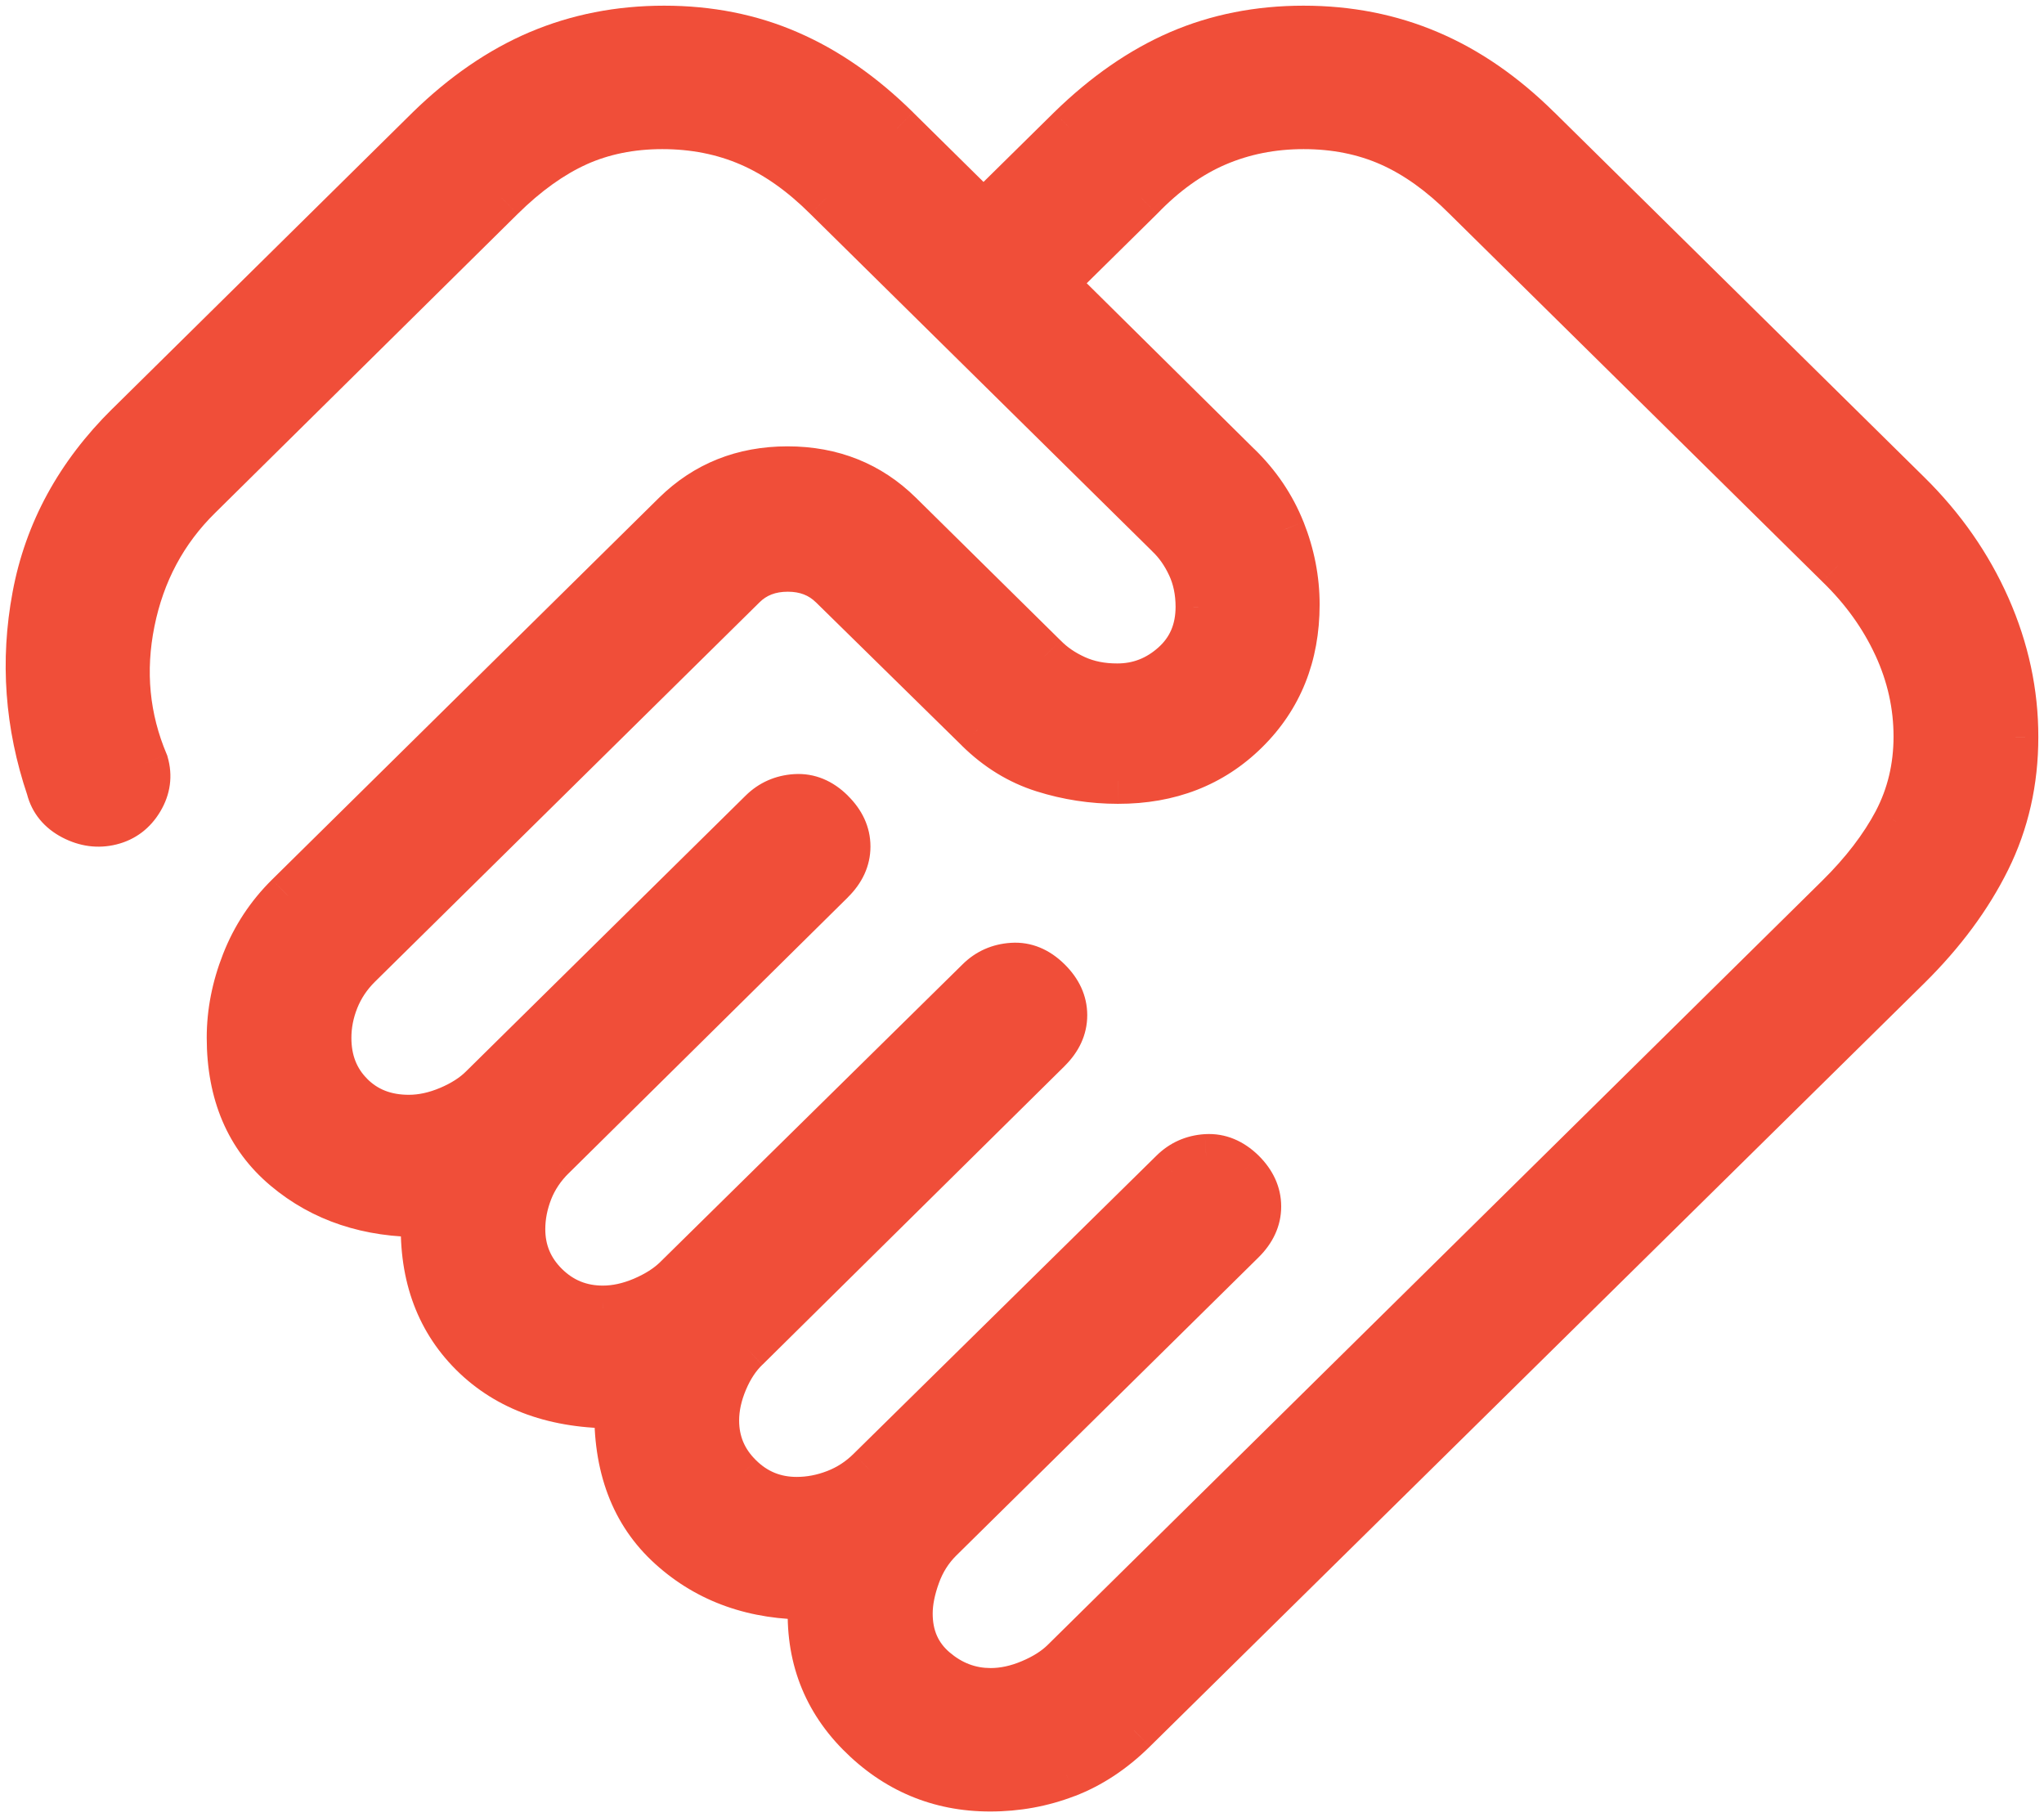
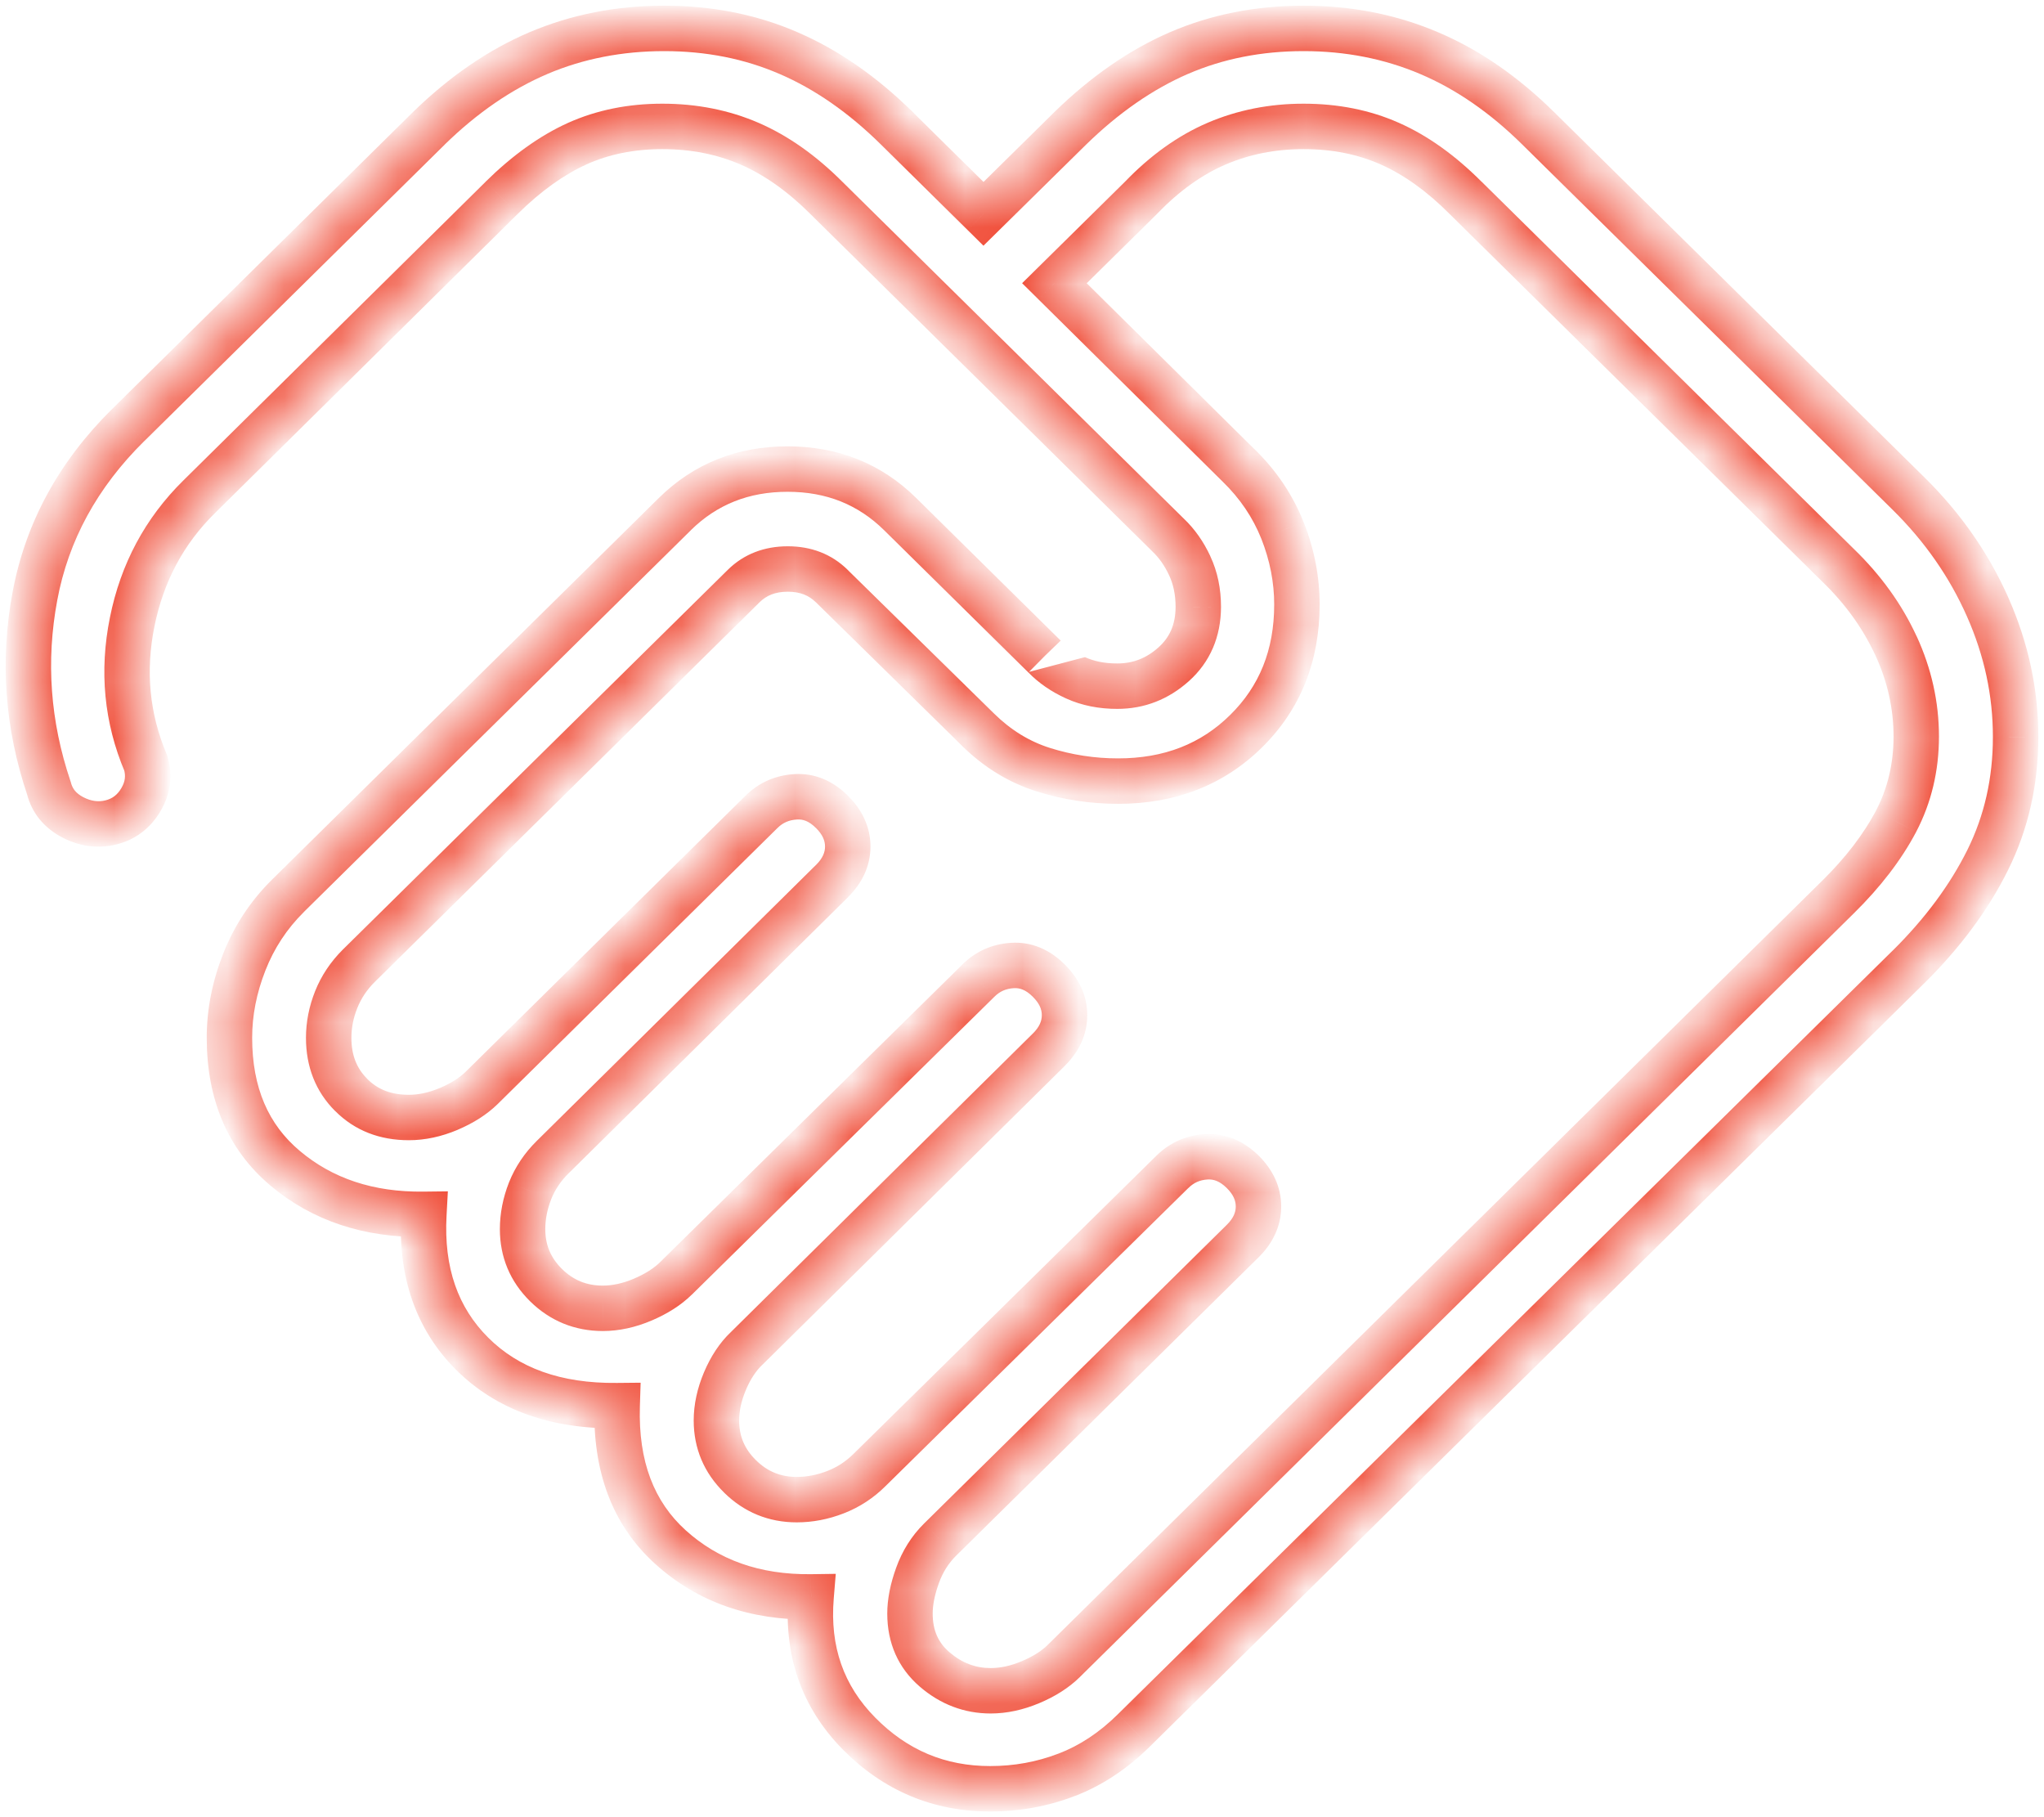
<svg xmlns="http://www.w3.org/2000/svg" width="36" height="32" viewBox="0 0 36 32" fill="none">
  <mask id="path-1-outside-1_3933_10362" maskUnits="userSpaceOnUse" x="-0.5" y="-0.5" width="37" height="33" fill="black">
-     <rect fill="white" x="-0.5" y="-0.5" width="37" height="33" />
    <path d="M17.448 29.774C17.676 29.774 17.911 29.723 18.151 29.622C18.391 29.521 18.585 29.397 18.734 29.251L32.375 15.794C32.815 15.36 33.154 14.917 33.393 14.465C33.631 14.01 33.75 13.512 33.75 12.97C33.75 12.421 33.631 11.889 33.393 11.372C33.154 10.854 32.815 10.382 32.375 9.957L25.813 3.484C25.381 3.05 24.935 2.732 24.478 2.53C24.022 2.327 23.516 2.226 22.959 2.226C22.41 2.226 21.9 2.327 21.428 2.53C20.957 2.732 20.513 3.05 20.097 3.482L18.571 4.987L21.808 8.189C22.156 8.526 22.415 8.909 22.587 9.339C22.757 9.768 22.842 10.203 22.842 10.645C22.842 11.544 22.544 12.287 21.948 12.875C21.352 13.463 20.599 13.757 19.689 13.755C19.24 13.755 18.802 13.688 18.375 13.553C17.948 13.419 17.564 13.183 17.222 12.846L14.648 10.319C14.446 10.12 14.188 10.02 13.875 10.02C13.56 10.02 13.301 10.12 13.099 10.319L6.319 17.007C6.143 17.182 6.01 17.381 5.922 17.603C5.833 17.825 5.789 18.049 5.789 18.276C5.789 18.683 5.921 19.018 6.186 19.282C6.45 19.547 6.788 19.679 7.201 19.679C7.43 19.679 7.664 19.628 7.904 19.527C8.145 19.425 8.339 19.3 8.487 19.154L13.413 14.296C13.576 14.134 13.775 14.046 14.011 14.031C14.247 14.017 14.46 14.105 14.652 14.296C14.838 14.48 14.931 14.683 14.931 14.907C14.931 15.13 14.838 15.334 14.652 15.518L9.735 20.376C9.557 20.551 9.424 20.75 9.336 20.972C9.248 21.195 9.204 21.419 9.204 21.645C9.204 22.03 9.342 22.359 9.617 22.63C9.893 22.902 10.226 23.038 10.617 23.039C10.845 23.039 11.08 22.988 11.32 22.886C11.56 22.783 11.754 22.66 11.903 22.515L17.232 17.268C17.396 17.105 17.595 17.017 17.829 17.002C18.064 16.987 18.277 17.075 18.47 17.266C18.656 17.45 18.749 17.654 18.749 17.877C18.749 18.1 18.656 18.304 18.47 18.488L13.15 23.745C12.996 23.891 12.869 24.083 12.769 24.32C12.668 24.557 12.618 24.788 12.618 25.014C12.618 25.398 12.756 25.726 13.033 25.998C13.309 26.271 13.642 26.408 14.032 26.408C14.261 26.408 14.488 26.365 14.714 26.277C14.941 26.19 15.141 26.059 15.316 25.884L20.648 20.637C20.811 20.475 21.01 20.386 21.245 20.371C21.479 20.357 21.693 20.445 21.887 20.635C22.072 20.819 22.165 21.023 22.165 21.246C22.165 21.469 22.072 21.673 21.885 21.857L16.557 27.113C16.381 27.288 16.248 27.497 16.16 27.743C16.071 27.988 16.027 28.212 16.027 28.414C16.027 28.821 16.172 29.15 16.462 29.399C16.753 29.649 17.082 29.774 17.449 29.774M17.439 31.5C16.54 31.5 15.77 31.175 15.129 30.527C14.489 29.878 14.208 29.076 14.286 28.121C13.294 28.132 12.469 27.84 11.81 27.245C11.151 26.651 10.838 25.82 10.87 24.753C9.79 24.765 8.938 24.46 8.316 23.838C7.693 23.217 7.409 22.399 7.465 21.384C6.492 21.396 5.678 21.125 5.022 20.573C4.368 20.023 4.041 19.257 4.041 18.274C4.041 17.831 4.128 17.388 4.302 16.945C4.475 16.501 4.732 16.111 5.071 15.775L11.887 9.052C12.423 8.524 13.085 8.26 13.871 8.26C14.657 8.26 15.319 8.525 15.855 9.054L18.394 11.558C18.542 11.711 18.726 11.837 18.944 11.936C19.162 12.035 19.407 12.084 19.68 12.083C20.055 12.083 20.386 11.954 20.672 11.696C20.959 11.439 21.103 11.103 21.105 10.688C21.105 10.419 21.055 10.178 20.954 9.963C20.854 9.748 20.727 9.568 20.573 9.421L14.553 3.484C14.12 3.05 13.669 2.732 13.201 2.53C12.733 2.327 12.221 2.226 11.665 2.226C11.115 2.226 10.616 2.327 10.167 2.53C9.719 2.732 9.275 3.05 8.835 3.484L3.507 8.748C2.896 9.35 2.503 10.085 2.328 10.952C2.153 11.82 2.233 12.649 2.568 13.438C2.633 13.661 2.604 13.877 2.48 14.085C2.356 14.293 2.181 14.426 1.955 14.482C1.729 14.538 1.504 14.508 1.281 14.392C1.059 14.276 0.919 14.105 0.861 13.88C0.485 12.764 0.402 11.636 0.615 10.498C0.827 9.361 1.375 8.355 2.26 7.483L7.551 2.262C8.161 1.666 8.807 1.223 9.488 0.933C10.169 0.644 10.906 0.5 11.698 0.5C12.49 0.5 13.22 0.645 13.889 0.935C14.558 1.224 15.195 1.666 15.799 2.262L17.322 3.766L18.847 2.262C19.457 1.666 20.097 1.223 20.767 0.933C21.436 0.644 22.167 0.5 22.959 0.5C23.751 0.5 24.488 0.645 25.169 0.935C25.849 1.224 26.491 1.666 27.094 2.262L33.614 8.691C34.217 9.286 34.682 9.954 35.01 10.695C35.338 11.436 35.501 12.197 35.5 12.979C35.5 13.761 35.337 14.482 35.01 15.141C34.683 15.801 34.218 16.429 33.614 17.026L19.971 30.471C19.608 30.83 19.212 31.091 18.784 31.255C18.358 31.418 17.91 31.5 17.439 31.5Z" />
  </mask>
-   <path d="M17.448 29.774C17.676 29.774 17.911 29.723 18.151 29.622C18.391 29.521 18.585 29.397 18.734 29.251L32.375 15.794C32.815 15.36 33.154 14.917 33.393 14.465C33.631 14.01 33.75 13.512 33.75 12.97C33.75 12.421 33.631 11.889 33.393 11.372C33.154 10.854 32.815 10.382 32.375 9.957L25.813 3.484C25.381 3.05 24.935 2.732 24.478 2.53C24.022 2.327 23.516 2.226 22.959 2.226C22.41 2.226 21.9 2.327 21.428 2.53C20.957 2.732 20.513 3.05 20.097 3.482L18.571 4.987L21.808 8.189C22.156 8.526 22.415 8.909 22.587 9.339C22.757 9.768 22.842 10.203 22.842 10.645C22.842 11.544 22.544 12.287 21.948 12.875C21.352 13.463 20.599 13.757 19.689 13.755C19.24 13.755 18.802 13.688 18.375 13.553C17.948 13.419 17.564 13.183 17.222 12.846L14.648 10.319C14.446 10.12 14.188 10.02 13.875 10.02C13.56 10.02 13.301 10.12 13.099 10.319L6.319 17.007C6.143 17.182 6.01 17.381 5.922 17.603C5.833 17.825 5.789 18.049 5.789 18.276C5.789 18.683 5.921 19.018 6.186 19.282C6.45 19.547 6.788 19.679 7.201 19.679C7.43 19.679 7.664 19.628 7.904 19.527C8.145 19.425 8.339 19.3 8.487 19.154L13.413 14.296C13.576 14.134 13.775 14.046 14.011 14.031C14.247 14.017 14.46 14.105 14.652 14.296C14.838 14.48 14.931 14.683 14.931 14.907C14.931 15.13 14.838 15.334 14.652 15.518L9.735 20.376C9.557 20.551 9.424 20.75 9.336 20.972C9.248 21.195 9.204 21.419 9.204 21.645C9.204 22.03 9.342 22.359 9.617 22.63C9.893 22.902 10.226 23.038 10.617 23.039C10.845 23.039 11.08 22.988 11.32 22.886C11.56 22.783 11.754 22.66 11.903 22.515L17.232 17.268C17.396 17.105 17.595 17.017 17.829 17.002C18.064 16.987 18.277 17.075 18.47 17.266C18.656 17.45 18.749 17.654 18.749 17.877C18.749 18.1 18.656 18.304 18.47 18.488L13.15 23.745C12.996 23.891 12.869 24.083 12.769 24.32C12.668 24.557 12.618 24.788 12.618 25.014C12.618 25.398 12.756 25.726 13.033 25.998C13.309 26.271 13.642 26.408 14.032 26.408C14.261 26.408 14.488 26.365 14.714 26.277C14.941 26.19 15.141 26.059 15.316 25.884L20.648 20.637C20.811 20.475 21.01 20.386 21.245 20.371C21.479 20.357 21.693 20.445 21.887 20.635C22.072 20.819 22.165 21.023 22.165 21.246C22.165 21.469 22.072 21.673 21.885 21.857L16.557 27.113C16.381 27.288 16.248 27.497 16.16 27.743C16.071 27.988 16.027 28.212 16.027 28.414C16.027 28.821 16.172 29.15 16.462 29.399C16.753 29.649 17.082 29.774 17.449 29.774M17.439 31.5C16.54 31.5 15.77 31.175 15.129 30.527C14.489 29.878 14.208 29.076 14.286 28.121C13.294 28.132 12.469 27.84 11.81 27.245C11.151 26.651 10.838 25.82 10.87 24.753C9.79 24.765 8.938 24.46 8.316 23.838C7.693 23.217 7.409 22.399 7.465 21.384C6.492 21.396 5.678 21.125 5.022 20.573C4.368 20.023 4.041 19.257 4.041 18.274C4.041 17.831 4.128 17.388 4.302 16.945C4.475 16.501 4.732 16.111 5.071 15.775L11.887 9.052C12.423 8.524 13.085 8.26 13.871 8.26C14.657 8.26 15.319 8.525 15.855 9.054L18.394 11.558C18.542 11.711 18.726 11.837 18.944 11.936C19.162 12.035 19.407 12.084 19.68 12.083C20.055 12.083 20.386 11.954 20.672 11.696C20.959 11.439 21.103 11.103 21.105 10.688C21.105 10.419 21.055 10.178 20.954 9.963C20.854 9.748 20.727 9.568 20.573 9.421L14.553 3.484C14.12 3.05 13.669 2.732 13.201 2.53C12.733 2.327 12.221 2.226 11.665 2.226C11.115 2.226 10.616 2.327 10.167 2.53C9.719 2.732 9.275 3.05 8.835 3.484L3.507 8.748C2.896 9.35 2.503 10.085 2.328 10.952C2.153 11.82 2.233 12.649 2.568 13.438C2.633 13.661 2.604 13.877 2.48 14.085C2.356 14.293 2.181 14.426 1.955 14.482C1.729 14.538 1.504 14.508 1.281 14.392C1.059 14.276 0.919 14.105 0.861 13.88C0.485 12.764 0.402 11.636 0.615 10.498C0.827 9.361 1.375 8.355 2.26 7.483L7.551 2.262C8.161 1.666 8.807 1.223 9.488 0.933C10.169 0.644 10.906 0.5 11.698 0.5C12.49 0.5 13.22 0.645 13.889 0.935C14.558 1.224 15.195 1.666 15.799 2.262L17.322 3.766L18.847 2.262C19.457 1.666 20.097 1.223 20.767 0.933C21.436 0.644 22.167 0.5 22.959 0.5C23.751 0.5 24.488 0.645 25.169 0.935C25.849 1.224 26.491 1.666 27.094 2.262L33.614 8.691C34.217 9.286 34.682 9.954 35.01 10.695C35.338 11.436 35.501 12.197 35.5 12.979C35.5 13.761 35.337 14.482 35.01 15.141C34.683 15.801 34.218 16.429 33.614 17.026L19.971 30.471C19.608 30.83 19.212 31.091 18.784 31.255C18.358 31.418 17.91 31.5 17.439 31.5Z" fill="#F04E39" />
-   <path d="M18.734 29.251L19.015 29.536L19.015 29.536L18.734 29.251ZM32.375 15.794L32.094 15.509L32.094 15.509L32.375 15.794ZM33.393 14.465L33.747 14.652L33.748 14.65L33.393 14.465ZM33.393 11.372L33.757 11.204L33.756 11.204L33.393 11.372ZM32.375 9.957L32.094 10.241L32.097 10.244L32.375 9.957ZM25.813 3.484L25.53 3.767L25.532 3.769L25.813 3.484ZM24.478 2.53L24.316 2.895L24.316 2.895L24.478 2.53ZM20.097 3.482L20.378 3.767L20.385 3.76L20.097 3.482ZM18.571 4.987L18.29 4.703L18.002 4.987L18.29 5.272L18.571 4.987ZM21.808 8.189L21.527 8.474L21.529 8.476L21.808 8.189ZM22.587 9.339L22.959 9.191L22.958 9.19L22.587 9.339ZM19.689 13.755L19.69 13.355H19.689V13.755ZM17.222 12.846L17.503 12.561L17.502 12.56L17.222 12.846ZM14.648 10.319L14.367 10.604L14.368 10.604L14.648 10.319ZM6.319 17.007L6.038 16.722L6.037 16.723L6.319 17.007ZM5.789 18.276H6.189H5.789ZM6.186 19.282L6.469 19L6.468 18.998L6.186 19.282ZM7.904 19.527L8.06 19.896L8.061 19.895L7.904 19.527ZM8.487 19.154L8.206 18.869L8.487 19.154ZM13.413 14.296L13.694 14.58L13.413 14.296ZM14.652 14.296L14.369 14.579L14.371 14.58L14.652 14.296ZM14.652 15.518L14.371 15.233L14.37 15.233L14.652 15.518ZM9.735 20.376L10.015 20.661L10.016 20.661L9.735 20.376ZM9.336 20.972L8.964 20.823L8.963 20.826L9.336 20.972ZM10.617 23.039L10.615 23.439H10.617V23.039ZM11.903 22.515L12.182 22.8L12.183 22.8L11.903 22.515ZM17.232 17.268L17.513 17.553L17.514 17.552L17.232 17.268ZM18.47 17.266L18.188 17.55L18.189 17.551L18.47 17.266ZM18.47 18.488L18.189 18.203L18.188 18.203L18.47 18.488ZM13.15 23.745L13.426 24.035L13.431 24.03L13.15 23.745ZM13.033 25.998L13.314 25.713L13.313 25.712L13.033 25.998ZM15.316 25.884L15.036 25.599L15.034 25.601L15.316 25.884ZM20.648 20.637L20.928 20.922L20.93 20.921L20.648 20.637ZM21.245 20.371L21.221 19.972L21.219 19.972L21.245 20.371ZM21.887 20.635L22.169 20.351L22.167 20.349L21.887 20.635ZM16.557 27.113L16.276 26.828L16.275 26.829L16.557 27.113ZM14.286 28.121L14.684 28.153L14.72 27.715L14.281 27.721L14.286 28.121ZM10.87 24.753L11.27 24.765L11.283 24.349L10.866 24.353L10.87 24.753ZM7.465 21.384L7.865 21.406L7.888 20.979L7.46 20.984L7.465 21.384ZM5.022 20.573L5.28 20.267L5.28 20.267L5.022 20.573ZM4.302 16.945L4.674 17.091L4.674 17.091L4.302 16.945ZM5.071 15.775L4.791 15.49L4.79 15.491L5.071 15.775ZM11.887 9.052L11.606 8.767L11.606 8.767L11.887 9.052ZM15.855 9.054L15.574 9.339L15.855 9.054ZM18.394 11.558L18.682 11.28L18.675 11.274L18.394 11.558ZM19.68 12.083V11.683L19.679 11.683L19.68 12.083ZM21.105 10.688L21.505 10.69V10.688H21.105ZM20.954 9.963L20.592 10.133L20.592 10.133L20.954 9.963ZM20.573 9.421L20.292 9.706L20.297 9.712L20.573 9.421ZM14.553 3.484L14.271 3.767L14.273 3.769L14.553 3.484ZM10.167 2.53L10.002 2.165L10.002 2.165L10.167 2.53ZM8.835 3.484L8.554 3.199L8.554 3.2L8.835 3.484ZM3.507 8.748L3.788 9.033L3.788 9.033L3.507 8.748ZM2.568 13.438L2.951 13.325L2.945 13.303L2.936 13.282L2.568 13.438ZM0.861 13.88L1.249 13.781L1.245 13.766L1.24 13.752L0.861 13.88ZM2.26 7.483L2.54 7.768L2.541 7.768L2.26 7.483ZM7.551 2.262L7.271 1.976L7.27 1.977L7.551 2.262ZM9.488 0.933L9.332 0.565L9.331 0.565L9.488 0.933ZM13.889 0.935L13.729 1.302L13.73 1.302L13.889 0.935ZM15.799 2.262L16.08 1.978L16.08 1.977L15.799 2.262ZM17.322 3.766L17.041 4.05L17.321 4.327L17.602 4.05L17.322 3.766ZM18.847 2.262L18.568 1.976L18.567 1.977L18.847 2.262ZM20.767 0.933L20.608 0.566L20.608 0.566L20.767 0.933ZM25.169 0.935L25.013 1.303L25.013 1.303L25.169 0.935ZM27.094 2.262L26.813 2.547L26.813 2.547L27.094 2.262ZM33.614 8.691L33.895 8.407L33.895 8.407L33.614 8.691ZM35.5 12.979L35.1 12.978V12.979H35.5ZM33.614 17.026L33.895 17.311L33.895 17.311L33.614 17.026ZM19.971 30.471L19.69 30.186L19.689 30.187L19.971 30.471ZM18.784 31.255L18.642 30.881L18.641 30.881L18.784 31.255ZM17.448 30.174C17.736 30.174 18.024 30.11 18.306 29.991L17.996 29.253C17.798 29.337 17.616 29.374 17.448 29.374V30.174ZM18.306 29.991C18.582 29.875 18.822 29.725 19.015 29.536L18.453 28.966C18.349 29.069 18.201 29.167 17.996 29.253L18.306 29.991ZM19.015 29.536L32.656 16.078L32.094 15.509L18.453 28.966L19.015 29.536ZM32.656 16.078C33.119 15.622 33.485 15.147 33.747 14.652L33.04 14.278C32.823 14.687 32.511 15.098 32.094 15.509L32.656 16.078ZM33.748 14.65C34.017 14.135 34.15 13.573 34.15 12.97H33.35C33.35 13.451 33.245 13.885 33.039 14.279L33.748 14.65ZM34.15 12.97C34.15 12.361 34.018 11.772 33.757 11.204L33.03 11.539C33.245 12.005 33.35 12.481 33.35 12.97H34.15ZM33.756 11.204C33.495 10.638 33.126 10.127 32.653 9.669L32.097 10.244C32.504 10.638 32.813 11.07 33.03 11.54L33.756 11.204ZM32.656 9.672L26.094 3.199L25.532 3.769L32.094 10.241L32.656 9.672ZM26.096 3.202C25.636 2.741 25.151 2.39 24.64 2.164L24.316 2.895C24.719 3.074 25.125 3.36 25.53 3.767L26.096 3.202ZM24.64 2.164C24.128 1.936 23.565 1.826 22.959 1.826V2.626C23.466 2.626 23.916 2.718 24.316 2.895L24.64 2.164ZM22.959 1.826C22.36 1.826 21.795 1.937 21.27 2.162L21.586 2.897C22.004 2.718 22.46 2.626 22.959 2.626V1.826ZM21.27 2.162C20.742 2.389 20.256 2.74 19.809 3.205L20.385 3.76C20.771 3.359 21.172 3.075 21.586 2.897L21.27 2.162ZM19.816 3.198L18.29 4.703L18.852 5.272L20.378 3.767L19.816 3.198ZM18.29 5.272L21.527 8.474L22.089 7.905L18.852 4.703L18.29 5.272ZM21.529 8.476C21.839 8.776 22.066 9.113 22.215 9.487L22.958 9.19C22.765 8.706 22.473 8.276 22.087 7.902L21.529 8.476ZM22.215 9.486C22.367 9.871 22.442 10.256 22.442 10.645H23.242C23.242 10.151 23.147 9.665 22.959 9.191L22.215 9.486ZM22.442 10.645C22.442 11.445 22.181 12.084 21.667 12.59L22.229 13.16C22.907 12.491 23.242 11.642 23.242 10.645H22.442ZM21.667 12.59C21.153 13.098 20.504 13.356 19.69 13.355L19.689 14.155C20.694 14.157 21.551 13.829 22.229 13.16L21.667 12.59ZM19.689 13.355C19.281 13.355 18.883 13.294 18.495 13.172L18.255 13.935C18.721 14.082 19.199 14.155 19.689 14.155V13.355ZM18.495 13.172C18.133 13.058 17.803 12.857 17.503 12.561L16.941 13.131C17.325 13.509 17.763 13.78 18.255 13.935L18.495 13.172ZM17.502 12.56L14.928 10.034L14.368 10.604L16.942 13.131L17.502 12.56ZM14.929 10.034C14.644 9.753 14.281 9.62 13.875 9.62V10.42C14.095 10.42 14.248 10.487 14.367 10.604L14.929 10.034ZM13.875 9.62C13.467 9.62 13.104 9.753 12.819 10.034L13.38 10.604C13.499 10.487 13.652 10.42 13.875 10.42V9.62ZM12.819 10.034L6.038 16.722L6.6 17.292L13.38 10.604L12.819 10.034ZM6.037 16.723C5.824 16.935 5.66 17.179 5.55 17.454L6.293 17.751C6.361 17.582 6.462 17.429 6.601 17.291L6.037 16.723ZM5.55 17.454C5.444 17.721 5.389 17.995 5.389 18.276H6.189C6.189 18.103 6.222 17.928 6.293 17.751L5.55 17.454ZM5.389 18.276C5.389 18.779 5.556 19.22 5.904 19.566L6.468 18.998C6.286 18.817 6.189 18.587 6.189 18.276H5.389ZM5.903 19.564C6.25 19.913 6.694 20.079 7.201 20.079V19.279C6.882 19.279 6.65 19.181 6.469 19L5.903 19.564ZM7.201 20.079C7.49 20.079 7.777 20.015 8.06 19.896L7.749 19.158C7.551 19.242 7.369 19.279 7.201 19.279V20.079ZM8.061 19.895C8.336 19.778 8.576 19.628 8.768 19.439L8.206 18.869C8.102 18.973 7.953 19.072 7.748 19.159L8.061 19.895ZM8.768 19.439L13.694 14.58L13.132 14.011L8.206 18.869L8.768 19.439ZM13.694 14.58C13.786 14.489 13.894 14.44 14.036 14.431L13.986 13.632C13.657 13.653 13.366 13.78 13.132 14.011L13.694 14.58ZM14.036 14.431C14.14 14.424 14.246 14.456 14.369 14.579L14.934 14.012C14.675 13.754 14.353 13.609 13.986 13.632L14.036 14.431ZM14.371 14.58C14.495 14.704 14.531 14.809 14.531 14.907H15.331C15.331 14.558 15.181 14.256 14.932 14.011L14.371 14.58ZM14.531 14.907C14.531 15.004 14.495 15.11 14.371 15.233L14.932 15.802C15.181 15.557 15.331 15.255 15.331 14.907H14.531ZM14.37 15.233L9.453 20.092L10.016 20.661L14.933 15.802L14.37 15.233ZM9.454 20.091C9.239 20.303 9.074 20.548 8.964 20.823L9.707 21.12C9.774 20.951 9.876 20.799 10.015 20.661L9.454 20.091ZM8.963 20.826C8.859 21.092 8.804 21.366 8.804 21.645H9.604C9.604 21.472 9.638 21.297 9.708 21.118L8.963 20.826ZM8.804 21.645C8.804 22.138 8.985 22.569 9.336 22.915L9.898 22.346C9.699 22.149 9.604 21.923 9.604 21.645H8.804ZM9.336 22.915C9.687 23.261 10.121 23.438 10.615 23.439L10.618 22.639C10.33 22.639 10.098 22.543 9.898 22.346L9.336 22.915ZM10.617 23.439C10.906 23.439 11.194 23.374 11.477 23.254L11.163 22.518C10.965 22.602 10.784 22.639 10.617 22.639V23.439ZM11.477 23.254C11.751 23.137 11.991 22.988 12.182 22.8L11.623 22.229C11.518 22.331 11.369 22.43 11.163 22.518L11.477 23.254ZM12.183 22.8L17.513 17.553L16.952 16.983L11.622 22.23L12.183 22.8ZM17.514 17.552C17.607 17.459 17.715 17.41 17.855 17.401L17.804 16.603C17.475 16.624 17.184 16.752 16.951 16.984L17.514 17.552ZM17.855 17.401C17.957 17.395 18.063 17.426 18.188 17.55L18.751 16.982C18.491 16.724 18.17 16.579 17.804 16.603L17.855 17.401ZM18.189 17.551C18.313 17.674 18.349 17.779 18.349 17.877H19.149C19.149 17.528 18.999 17.226 18.75 16.981L18.189 17.551ZM18.349 17.877C18.349 17.975 18.313 18.08 18.189 18.203L18.75 18.773C18.999 18.528 19.149 18.226 19.149 17.877H18.349ZM18.188 18.203L12.869 23.461L13.431 24.03L18.751 18.773L18.188 18.203ZM12.875 23.455C12.673 23.646 12.518 23.887 12.4 24.164L13.137 24.476C13.22 24.279 13.319 24.137 13.425 24.035L12.875 23.455ZM12.4 24.164C12.282 24.444 12.218 24.728 12.218 25.014H13.018C13.018 24.849 13.055 24.671 13.137 24.476L12.4 24.164ZM12.218 25.014C12.218 25.506 12.4 25.937 12.753 26.283L13.313 25.712C13.113 25.515 13.018 25.29 13.018 25.014H12.218ZM12.751 26.282C13.103 26.63 13.537 26.808 14.032 26.808V26.008C13.748 26.008 13.516 25.913 13.314 25.713L12.751 26.282ZM14.032 26.808C14.313 26.808 14.589 26.755 14.859 26.65L14.57 25.904C14.387 25.975 14.208 26.008 14.032 26.008V26.808ZM14.859 26.65C15.138 26.542 15.386 26.38 15.599 26.167L15.034 25.601C14.897 25.737 14.743 25.837 14.57 25.904L14.859 26.65ZM15.597 26.169L20.928 20.922L20.367 20.352L15.036 25.599L15.597 26.169ZM20.93 20.921C21.023 20.828 21.13 20.779 21.27 20.77L21.219 19.972C20.89 19.993 20.6 20.121 20.366 20.353L20.93 20.921ZM21.268 20.77C21.372 20.764 21.48 20.796 21.607 20.921L22.167 20.349C21.906 20.094 21.586 19.95 21.221 19.972L21.268 20.77ZM21.605 20.919C21.729 21.042 21.765 21.148 21.765 21.246H22.565C22.565 20.898 22.416 20.596 22.169 20.351L21.605 20.919ZM21.765 21.246C21.765 21.344 21.729 21.449 21.604 21.572L22.166 22.142C22.414 21.897 22.565 21.595 22.565 21.246H21.765ZM21.604 21.572L16.276 26.828L16.838 27.397L22.166 22.142L21.604 21.572ZM16.275 26.829C16.055 27.047 15.891 27.309 15.784 27.607L16.536 27.879C16.605 27.686 16.707 27.528 16.839 27.396L16.275 26.829ZM15.784 27.607C15.684 27.883 15.627 28.154 15.627 28.414H16.427C16.427 28.269 16.459 28.092 16.536 27.879L15.784 27.607ZM15.627 28.414C15.627 28.93 15.817 29.372 16.202 29.703L16.723 29.096C16.527 28.928 16.427 28.713 16.427 28.414H15.627ZM16.202 29.703C16.561 30.012 16.982 30.174 17.449 30.174V29.374C17.182 29.374 16.945 29.286 16.723 29.096L16.202 29.703ZM17.439 31.1C16.648 31.1 15.98 30.82 15.414 30.246L14.844 30.808C15.559 31.532 16.431 31.9 17.439 31.9V31.1ZM15.414 30.246C14.86 29.684 14.615 28.999 14.684 28.153L13.887 28.088C13.8 29.152 14.117 30.071 14.844 30.808L15.414 30.246ZM14.281 27.721C13.377 27.731 12.653 27.468 12.078 26.949L11.542 27.542C12.284 28.213 13.211 28.533 14.29 28.52L14.281 27.721ZM12.078 26.949C11.524 26.448 11.24 25.741 11.27 24.765L10.47 24.741C10.435 25.899 10.778 26.853 11.542 27.542L12.078 26.949ZM10.866 24.353C9.867 24.364 9.128 24.084 8.598 23.555L8.033 24.122C8.749 24.835 9.713 25.166 10.874 25.153L10.866 24.353ZM8.598 23.555C8.069 23.027 7.814 22.327 7.865 21.406L7.066 21.362C7.005 22.471 7.317 23.407 8.033 24.122L8.598 23.555ZM7.46 20.984C6.57 20.995 5.852 20.749 5.28 20.267L4.765 20.879C5.504 21.501 6.415 21.797 7.47 21.784L7.46 20.984ZM5.28 20.267C4.73 19.805 4.441 19.158 4.441 18.274H3.641C3.641 19.355 4.006 20.241 4.765 20.879L5.28 20.267ZM4.441 18.274C4.441 17.885 4.517 17.491 4.674 17.091L3.929 16.799C3.738 17.285 3.641 17.777 3.641 18.274H4.441ZM4.674 17.091C4.827 16.699 5.053 16.356 5.353 16.059L4.79 15.491C4.411 15.866 4.123 16.303 3.929 16.799L4.674 17.091ZM5.352 16.059L12.168 9.337L11.606 8.767L4.791 15.49L5.352 16.059ZM12.167 9.337C12.626 8.886 13.185 8.66 13.871 8.66V7.86C12.985 7.86 12.221 8.162 11.606 8.767L12.167 9.337ZM13.871 8.66C14.557 8.66 15.116 8.887 15.574 9.339L16.136 8.769C15.521 8.162 14.757 7.86 13.871 7.86V8.66ZM15.574 9.339L18.113 11.843L18.675 11.274L16.136 8.769L15.574 9.339ZM18.107 11.836C18.294 12.03 18.52 12.183 18.778 12.3L19.109 11.572C18.931 11.491 18.791 11.393 18.682 11.28L18.107 11.836ZM18.778 12.3C19.056 12.426 19.36 12.484 19.682 12.483L19.679 11.683C19.455 11.684 19.268 11.644 19.109 11.572L18.778 12.3ZM19.68 12.483C20.157 12.483 20.582 12.315 20.94 11.994L20.405 11.399C20.189 11.593 19.953 11.683 19.68 11.683V12.483ZM20.94 11.994C21.318 11.655 21.503 11.207 21.505 10.69L20.705 10.687C20.704 10.998 20.601 11.223 20.405 11.399L20.94 11.994ZM21.505 10.688C21.505 10.369 21.445 10.068 21.316 9.794L20.592 10.133C20.664 10.287 20.705 10.47 20.705 10.688H21.505ZM21.317 9.794C21.198 9.539 21.043 9.316 20.848 9.131L20.297 9.712C20.411 9.819 20.51 9.957 20.592 10.133L21.317 9.794ZM20.854 9.137L14.834 3.199L14.273 3.769L20.292 9.706L20.854 9.137ZM14.836 3.201C14.374 2.739 13.882 2.389 13.36 2.163L13.042 2.897C13.455 3.076 13.865 3.362 14.271 3.767L14.836 3.201ZM13.36 2.163C12.837 1.937 12.271 1.826 11.665 1.826V2.626C12.171 2.626 12.629 2.718 13.042 2.897L13.36 2.163ZM11.665 1.826C11.065 1.826 10.509 1.937 10.002 2.165L10.331 2.894C10.723 2.718 11.165 2.626 11.665 2.626V1.826ZM10.002 2.165C9.501 2.392 9.019 2.741 8.554 3.199L9.116 3.769C9.53 3.36 9.936 3.073 10.332 2.894L10.002 2.165ZM8.554 3.2L3.226 8.464L3.788 9.033L9.116 3.769L8.554 3.2ZM3.227 8.463C2.557 9.123 2.126 9.93 1.936 10.873L2.72 11.031C2.88 10.239 3.235 9.577 3.788 9.033L3.227 8.463ZM1.936 10.873C1.745 11.817 1.832 12.728 2.199 13.594L2.936 13.282C2.634 12.569 2.56 11.823 2.72 11.031L1.936 10.873ZM2.184 13.55C2.216 13.662 2.206 13.764 2.136 13.881L2.824 14.289C3.002 13.99 3.049 13.66 2.951 13.325L2.184 13.55ZM2.136 13.881C2.065 14.001 1.977 14.064 1.858 14.094L2.052 14.87C2.386 14.787 2.648 14.585 2.824 14.289L2.136 13.881ZM1.858 14.094C1.735 14.125 1.61 14.112 1.466 14.038L1.096 14.747C1.399 14.905 1.723 14.952 2.052 14.87L1.858 14.094ZM1.466 14.038C1.336 13.969 1.276 13.887 1.249 13.781L0.474 13.978C0.561 14.323 0.782 14.583 1.096 14.747L1.466 14.038ZM1.24 13.752C0.885 12.699 0.808 11.641 1.008 10.572L0.222 10.425C-0.004 11.632 0.084 12.828 0.483 14.008L1.24 13.752ZM1.008 10.572C1.204 9.52 1.71 8.587 2.54 7.768L1.979 7.198C1.041 8.124 0.45 9.201 0.222 10.425L1.008 10.572ZM2.541 7.768L7.832 2.547L7.27 1.977L1.979 7.199L2.541 7.768ZM7.83 2.548C8.41 1.982 9.015 1.569 9.645 1.301L9.331 0.565C8.598 0.877 7.912 1.351 7.271 1.976L7.83 2.548ZM9.644 1.301C10.272 1.035 10.956 0.9 11.698 0.9V0.1C10.856 0.1 10.066 0.254 9.332 0.565L9.644 1.301ZM11.698 0.9C12.44 0.9 13.115 1.036 13.729 1.302L14.048 0.568C13.325 0.254 12.54 0.1 11.698 0.1V0.9ZM13.73 1.302C14.347 1.568 14.944 1.98 15.518 2.547L16.08 1.977C15.446 1.352 14.769 0.879 14.047 0.568L13.73 1.302ZM15.518 2.547L17.041 4.05L17.603 3.481L16.08 1.978L15.518 2.547ZM17.602 4.05L19.128 2.547L18.567 1.977L17.041 3.481L17.602 4.05ZM19.127 2.548C19.708 1.981 20.308 1.568 20.926 1.3L20.608 0.566C19.887 0.878 19.207 1.352 18.568 1.976L19.127 2.548ZM20.925 1.301C21.541 1.035 22.217 0.9 22.959 0.9V0.1C22.118 0.1 21.332 0.254 20.608 0.566L20.925 1.301ZM22.959 0.9C23.701 0.9 24.384 1.036 25.013 1.303L25.326 0.567C24.592 0.254 23.802 0.1 22.959 0.1V0.9ZM25.013 1.303C25.64 1.569 26.241 1.981 26.813 2.547L27.375 1.978C26.741 1.351 26.059 0.878 25.326 0.567L25.013 1.303ZM26.813 2.547L33.333 8.976L33.895 8.407L27.375 1.977L26.813 2.547ZM33.333 8.976C33.902 9.537 34.338 10.164 34.644 10.857L35.376 10.533C35.027 9.744 34.532 9.035 33.895 8.407L33.333 8.976ZM34.644 10.857C34.95 11.549 35.101 12.255 35.1 12.978L35.9 12.979C35.901 12.14 35.725 11.324 35.376 10.533L34.644 10.857ZM35.1 12.979C35.1 13.704 34.949 14.363 34.652 14.964L35.368 15.319C35.724 14.601 35.9 13.819 35.9 12.979H35.1ZM34.652 14.964C34.347 15.578 33.91 16.171 33.333 16.742L33.895 17.311C34.526 16.687 35.019 16.023 35.368 15.319L34.652 14.964ZM33.333 16.741L19.69 30.186L20.252 30.756L33.895 17.311L33.333 16.741ZM19.689 30.187C19.362 30.511 19.012 30.74 18.642 30.881L18.927 31.629C19.413 31.443 19.854 31.149 20.252 30.756L19.689 30.187ZM18.641 30.881C18.261 31.027 17.863 31.1 17.439 31.1V31.9C17.958 31.9 18.454 31.81 18.927 31.628L18.641 30.881Z" fill="#F04E39" mask="url(#path-1-outside-1_3933_10362)" />
+   <path d="M18.734 29.251L19.015 29.536L19.015 29.536L18.734 29.251ZM32.375 15.794L32.094 15.509L32.094 15.509L32.375 15.794ZM33.393 14.465L33.747 14.652L33.748 14.65L33.393 14.465ZM33.393 11.372L33.757 11.204L33.756 11.204L33.393 11.372ZM32.375 9.957L32.094 10.241L32.097 10.244L32.375 9.957ZM25.813 3.484L25.53 3.767L25.532 3.769L25.813 3.484ZM24.478 2.53L24.316 2.895L24.316 2.895L24.478 2.53ZM20.097 3.482L20.378 3.767L20.385 3.76L20.097 3.482ZM18.571 4.987L18.29 4.703L18.002 4.987L18.29 5.272L18.571 4.987ZM21.808 8.189L21.527 8.474L21.529 8.476L21.808 8.189ZM22.587 9.339L22.959 9.191L22.958 9.19L22.587 9.339ZM19.689 13.755L19.69 13.355H19.689V13.755ZM17.222 12.846L17.503 12.561L17.502 12.56L17.222 12.846ZM14.648 10.319L14.367 10.604L14.368 10.604L14.648 10.319ZM6.319 17.007L6.038 16.722L6.037 16.723L6.319 17.007ZM5.789 18.276H6.189H5.789ZM6.186 19.282L6.469 19L6.468 18.998L6.186 19.282ZM7.904 19.527L8.06 19.896L8.061 19.895L7.904 19.527ZM8.487 19.154L8.206 18.869L8.487 19.154ZM13.413 14.296L13.694 14.58L13.413 14.296ZM14.652 14.296L14.369 14.579L14.371 14.58L14.652 14.296ZM14.652 15.518L14.371 15.233L14.37 15.233L14.652 15.518ZM9.735 20.376L10.015 20.661L10.016 20.661L9.735 20.376ZM9.336 20.972L8.964 20.823L8.963 20.826L9.336 20.972ZM10.617 23.039L10.615 23.439H10.617V23.039ZM11.903 22.515L12.182 22.8L12.183 22.8L11.903 22.515ZM17.232 17.268L17.513 17.553L17.514 17.552L17.232 17.268ZM18.47 17.266L18.188 17.55L18.189 17.551L18.47 17.266ZM18.47 18.488L18.189 18.203L18.188 18.203L18.47 18.488ZM13.15 23.745L13.426 24.035L13.431 24.03L13.15 23.745ZM13.033 25.998L13.314 25.713L13.313 25.712L13.033 25.998ZM15.316 25.884L15.036 25.599L15.034 25.601L15.316 25.884ZM20.648 20.637L20.928 20.922L20.93 20.921L20.648 20.637ZM21.245 20.371L21.221 19.972L21.219 19.972L21.245 20.371ZM21.887 20.635L22.169 20.351L22.167 20.349L21.887 20.635ZM16.557 27.113L16.276 26.828L16.275 26.829L16.557 27.113ZM14.286 28.121L14.684 28.153L14.72 27.715L14.281 27.721L14.286 28.121ZM10.87 24.753L11.27 24.765L11.283 24.349L10.866 24.353L10.87 24.753ZM7.465 21.384L7.865 21.406L7.888 20.979L7.46 20.984L7.465 21.384ZM5.022 20.573L5.28 20.267L5.28 20.267L5.022 20.573ZM4.302 16.945L4.674 17.091L4.674 17.091L4.302 16.945ZM5.071 15.775L4.791 15.49L4.79 15.491L5.071 15.775ZM11.887 9.052L11.606 8.767L11.606 8.767L11.887 9.052ZM15.855 9.054L15.574 9.339L15.855 9.054ZM18.394 11.558L18.682 11.28L18.675 11.274L18.394 11.558ZM19.68 12.083V11.683L19.679 11.683L19.68 12.083ZM21.105 10.688L21.505 10.69V10.688H21.105ZM20.954 9.963L20.592 10.133L20.592 10.133L20.954 9.963ZM20.573 9.421L20.292 9.706L20.297 9.712L20.573 9.421ZM14.553 3.484L14.271 3.767L14.273 3.769L14.553 3.484ZM10.167 2.53L10.002 2.165L10.002 2.165L10.167 2.53ZM8.835 3.484L8.554 3.199L8.554 3.2L8.835 3.484ZM3.507 8.748L3.788 9.033L3.788 9.033L3.507 8.748ZM2.568 13.438L2.951 13.325L2.945 13.303L2.936 13.282L2.568 13.438ZM0.861 13.88L1.249 13.781L1.245 13.766L1.24 13.752L0.861 13.88ZM2.26 7.483L2.54 7.768L2.541 7.768L2.26 7.483ZM7.551 2.262L7.271 1.976L7.27 1.977L7.551 2.262ZM9.488 0.933L9.332 0.565L9.331 0.565L9.488 0.933ZM13.889 0.935L13.729 1.302L13.73 1.302L13.889 0.935ZM15.799 2.262L16.08 1.978L16.08 1.977L15.799 2.262ZM17.322 3.766L17.041 4.05L17.321 4.327L17.602 4.05L17.322 3.766ZM18.847 2.262L18.568 1.976L18.567 1.977L18.847 2.262ZM20.767 0.933L20.608 0.566L20.608 0.566L20.767 0.933ZM25.169 0.935L25.013 1.303L25.013 1.303L25.169 0.935ZM27.094 2.262L26.813 2.547L26.813 2.547L27.094 2.262ZM33.614 8.691L33.895 8.407L33.895 8.407L33.614 8.691ZM35.5 12.979L35.1 12.978V12.979H35.5ZM33.614 17.026L33.895 17.311L33.895 17.311L33.614 17.026ZM19.971 30.471L19.69 30.186L19.689 30.187L19.971 30.471ZM18.784 31.255L18.642 30.881L18.641 30.881L18.784 31.255ZM17.448 30.174C17.736 30.174 18.024 30.11 18.306 29.991L17.996 29.253C17.798 29.337 17.616 29.374 17.448 29.374V30.174ZM18.306 29.991C18.582 29.875 18.822 29.725 19.015 29.536L18.453 28.966C18.349 29.069 18.201 29.167 17.996 29.253L18.306 29.991ZM19.015 29.536L32.656 16.078L32.094 15.509L18.453 28.966L19.015 29.536ZM32.656 16.078C33.119 15.622 33.485 15.147 33.747 14.652L33.04 14.278C32.823 14.687 32.511 15.098 32.094 15.509L32.656 16.078ZM33.748 14.65C34.017 14.135 34.15 13.573 34.15 12.97H33.35C33.35 13.451 33.245 13.885 33.039 14.279L33.748 14.65ZM34.15 12.97C34.15 12.361 34.018 11.772 33.757 11.204L33.03 11.539C33.245 12.005 33.35 12.481 33.35 12.97H34.15ZM33.756 11.204C33.495 10.638 33.126 10.127 32.653 9.669L32.097 10.244C32.504 10.638 32.813 11.07 33.03 11.54L33.756 11.204ZM32.656 9.672L26.094 3.199L25.532 3.769L32.094 10.241L32.656 9.672ZM26.096 3.202C25.636 2.741 25.151 2.39 24.64 2.164L24.316 2.895C24.719 3.074 25.125 3.36 25.53 3.767L26.096 3.202ZM24.64 2.164C24.128 1.936 23.565 1.826 22.959 1.826V2.626C23.466 2.626 23.916 2.718 24.316 2.895L24.64 2.164ZM22.959 1.826C22.36 1.826 21.795 1.937 21.27 2.162L21.586 2.897C22.004 2.718 22.46 2.626 22.959 2.626V1.826ZM21.27 2.162C20.742 2.389 20.256 2.74 19.809 3.205L20.385 3.76C20.771 3.359 21.172 3.075 21.586 2.897L21.27 2.162ZM19.816 3.198L18.29 4.703L18.852 5.272L20.378 3.767L19.816 3.198ZM18.29 5.272L21.527 8.474L22.089 7.905L18.852 4.703L18.29 5.272ZM21.529 8.476C21.839 8.776 22.066 9.113 22.215 9.487L22.958 9.19C22.765 8.706 22.473 8.276 22.087 7.902L21.529 8.476ZM22.215 9.486C22.367 9.871 22.442 10.256 22.442 10.645H23.242C23.242 10.151 23.147 9.665 22.959 9.191L22.215 9.486ZM22.442 10.645C22.442 11.445 22.181 12.084 21.667 12.59L22.229 13.16C22.907 12.491 23.242 11.642 23.242 10.645H22.442ZM21.667 12.59C21.153 13.098 20.504 13.356 19.69 13.355L19.689 14.155C20.694 14.157 21.551 13.829 22.229 13.16L21.667 12.59ZM19.689 13.355C19.281 13.355 18.883 13.294 18.495 13.172L18.255 13.935C18.721 14.082 19.199 14.155 19.689 14.155V13.355ZM18.495 13.172C18.133 13.058 17.803 12.857 17.503 12.561L16.941 13.131C17.325 13.509 17.763 13.78 18.255 13.935L18.495 13.172ZM17.502 12.56L14.928 10.034L14.368 10.604L16.942 13.131L17.502 12.56ZM14.929 10.034C14.644 9.753 14.281 9.62 13.875 9.62V10.42C14.095 10.42 14.248 10.487 14.367 10.604L14.929 10.034ZM13.875 9.62C13.467 9.62 13.104 9.753 12.819 10.034L13.38 10.604C13.499 10.487 13.652 10.42 13.875 10.42V9.62ZM12.819 10.034L6.038 16.722L6.6 17.292L13.38 10.604L12.819 10.034ZM6.037 16.723C5.824 16.935 5.66 17.179 5.55 17.454L6.293 17.751C6.361 17.582 6.462 17.429 6.601 17.291L6.037 16.723ZM5.55 17.454C5.444 17.721 5.389 17.995 5.389 18.276H6.189C6.189 18.103 6.222 17.928 6.293 17.751L5.55 17.454ZM5.389 18.276C5.389 18.779 5.556 19.22 5.904 19.566L6.468 18.998C6.286 18.817 6.189 18.587 6.189 18.276H5.389ZM5.903 19.564C6.25 19.913 6.694 20.079 7.201 20.079V19.279C6.882 19.279 6.65 19.181 6.469 19L5.903 19.564ZM7.201 20.079C7.49 20.079 7.777 20.015 8.06 19.896L7.749 19.158C7.551 19.242 7.369 19.279 7.201 19.279V20.079ZM8.061 19.895C8.336 19.778 8.576 19.628 8.768 19.439L8.206 18.869C8.102 18.973 7.953 19.072 7.748 19.159L8.061 19.895ZM8.768 19.439L13.694 14.58L13.132 14.011L8.206 18.869L8.768 19.439ZM13.694 14.58C13.786 14.489 13.894 14.44 14.036 14.431L13.986 13.632C13.657 13.653 13.366 13.78 13.132 14.011L13.694 14.58ZM14.036 14.431C14.14 14.424 14.246 14.456 14.369 14.579L14.934 14.012C14.675 13.754 14.353 13.609 13.986 13.632L14.036 14.431ZM14.371 14.58C14.495 14.704 14.531 14.809 14.531 14.907H15.331C15.331 14.558 15.181 14.256 14.932 14.011L14.371 14.58ZM14.531 14.907C14.531 15.004 14.495 15.11 14.371 15.233L14.932 15.802C15.181 15.557 15.331 15.255 15.331 14.907H14.531ZM14.37 15.233L9.453 20.092L10.016 20.661L14.933 15.802L14.37 15.233ZM9.454 20.091C9.239 20.303 9.074 20.548 8.964 20.823L9.707 21.12C9.774 20.951 9.876 20.799 10.015 20.661L9.454 20.091ZM8.963 20.826C8.859 21.092 8.804 21.366 8.804 21.645H9.604C9.604 21.472 9.638 21.297 9.708 21.118L8.963 20.826ZM8.804 21.645C8.804 22.138 8.985 22.569 9.336 22.915L9.898 22.346C9.699 22.149 9.604 21.923 9.604 21.645H8.804ZM9.336 22.915C9.687 23.261 10.121 23.438 10.615 23.439L10.618 22.639C10.33 22.639 10.098 22.543 9.898 22.346L9.336 22.915ZM10.617 23.439C10.906 23.439 11.194 23.374 11.477 23.254L11.163 22.518C10.965 22.602 10.784 22.639 10.617 22.639V23.439ZM11.477 23.254C11.751 23.137 11.991 22.988 12.182 22.8L11.623 22.229C11.518 22.331 11.369 22.43 11.163 22.518L11.477 23.254ZM12.183 22.8L17.513 17.553L16.952 16.983L11.622 22.23L12.183 22.8ZM17.514 17.552C17.607 17.459 17.715 17.41 17.855 17.401L17.804 16.603C17.475 16.624 17.184 16.752 16.951 16.984L17.514 17.552ZM17.855 17.401C17.957 17.395 18.063 17.426 18.188 17.55L18.751 16.982C18.491 16.724 18.17 16.579 17.804 16.603L17.855 17.401ZM18.189 17.551C18.313 17.674 18.349 17.779 18.349 17.877H19.149C19.149 17.528 18.999 17.226 18.75 16.981L18.189 17.551ZM18.349 17.877C18.349 17.975 18.313 18.08 18.189 18.203L18.75 18.773C18.999 18.528 19.149 18.226 19.149 17.877H18.349ZM18.188 18.203L12.869 23.461L13.431 24.03L18.751 18.773L18.188 18.203ZM12.875 23.455C12.673 23.646 12.518 23.887 12.4 24.164L13.137 24.476C13.22 24.279 13.319 24.137 13.425 24.035L12.875 23.455ZM12.4 24.164C12.282 24.444 12.218 24.728 12.218 25.014H13.018C13.018 24.849 13.055 24.671 13.137 24.476L12.4 24.164ZM12.218 25.014C12.218 25.506 12.4 25.937 12.753 26.283L13.313 25.712C13.113 25.515 13.018 25.29 13.018 25.014H12.218ZM12.751 26.282C13.103 26.63 13.537 26.808 14.032 26.808V26.008C13.748 26.008 13.516 25.913 13.314 25.713L12.751 26.282ZM14.032 26.808C14.313 26.808 14.589 26.755 14.859 26.65L14.57 25.904C14.387 25.975 14.208 26.008 14.032 26.008V26.808ZM14.859 26.65C15.138 26.542 15.386 26.38 15.599 26.167L15.034 25.601C14.897 25.737 14.743 25.837 14.57 25.904L14.859 26.65ZM15.597 26.169L20.928 20.922L20.367 20.352L15.036 25.599L15.597 26.169ZM20.93 20.921C21.023 20.828 21.13 20.779 21.27 20.77L21.219 19.972C20.89 19.993 20.6 20.121 20.366 20.353L20.93 20.921ZM21.268 20.77C21.372 20.764 21.48 20.796 21.607 20.921L22.167 20.349C21.906 20.094 21.586 19.95 21.221 19.972L21.268 20.77ZM21.605 20.919C21.729 21.042 21.765 21.148 21.765 21.246H22.565C22.565 20.898 22.416 20.596 22.169 20.351L21.605 20.919ZM21.765 21.246C21.765 21.344 21.729 21.449 21.604 21.572L22.166 22.142C22.414 21.897 22.565 21.595 22.565 21.246H21.765ZM21.604 21.572L16.276 26.828L16.838 27.397L22.166 22.142L21.604 21.572ZM16.275 26.829C16.055 27.047 15.891 27.309 15.784 27.607L16.536 27.879C16.605 27.686 16.707 27.528 16.839 27.396L16.275 26.829ZM15.784 27.607C15.684 27.883 15.627 28.154 15.627 28.414H16.427C16.427 28.269 16.459 28.092 16.536 27.879L15.784 27.607ZM15.627 28.414C15.627 28.93 15.817 29.372 16.202 29.703L16.723 29.096C16.527 28.928 16.427 28.713 16.427 28.414H15.627ZM16.202 29.703C16.561 30.012 16.982 30.174 17.449 30.174V29.374C17.182 29.374 16.945 29.286 16.723 29.096L16.202 29.703ZM17.439 31.1C16.648 31.1 15.98 30.82 15.414 30.246L14.844 30.808C15.559 31.532 16.431 31.9 17.439 31.9V31.1ZM15.414 30.246C14.86 29.684 14.615 28.999 14.684 28.153L13.887 28.088C13.8 29.152 14.117 30.071 14.844 30.808L15.414 30.246ZM14.281 27.721C13.377 27.731 12.653 27.468 12.078 26.949L11.542 27.542C12.284 28.213 13.211 28.533 14.29 28.52L14.281 27.721ZM12.078 26.949C11.524 26.448 11.24 25.741 11.27 24.765L10.47 24.741C10.435 25.899 10.778 26.853 11.542 27.542L12.078 26.949ZM10.866 24.353C9.867 24.364 9.128 24.084 8.598 23.555L8.033 24.122C8.749 24.835 9.713 25.166 10.874 25.153L10.866 24.353ZM8.598 23.555C8.069 23.027 7.814 22.327 7.865 21.406L7.066 21.362C7.005 22.471 7.317 23.407 8.033 24.122L8.598 23.555ZM7.46 20.984C6.57 20.995 5.852 20.749 5.28 20.267L4.765 20.879C5.504 21.501 6.415 21.797 7.47 21.784L7.46 20.984ZM5.28 20.267C4.73 19.805 4.441 19.158 4.441 18.274H3.641C3.641 19.355 4.006 20.241 4.765 20.879L5.28 20.267ZM4.441 18.274C4.441 17.885 4.517 17.491 4.674 17.091L3.929 16.799C3.738 17.285 3.641 17.777 3.641 18.274H4.441ZM4.674 17.091C4.827 16.699 5.053 16.356 5.353 16.059L4.79 15.491C4.411 15.866 4.123 16.303 3.929 16.799L4.674 17.091ZM5.352 16.059L12.168 9.337L11.606 8.767L4.791 15.49L5.352 16.059ZM12.167 9.337C12.626 8.886 13.185 8.66 13.871 8.66V7.86C12.985 7.86 12.221 8.162 11.606 8.767L12.167 9.337ZM13.871 8.66C14.557 8.66 15.116 8.887 15.574 9.339L16.136 8.769C15.521 8.162 14.757 7.86 13.871 7.86V8.66ZM15.574 9.339L18.113 11.843L18.675 11.274L16.136 8.769L15.574 9.339ZM18.107 11.836C18.294 12.03 18.52 12.183 18.778 12.3L19.109 11.572L18.107 11.836ZM18.778 12.3C19.056 12.426 19.36 12.484 19.682 12.483L19.679 11.683C19.455 11.684 19.268 11.644 19.109 11.572L18.778 12.3ZM19.68 12.483C20.157 12.483 20.582 12.315 20.94 11.994L20.405 11.399C20.189 11.593 19.953 11.683 19.68 11.683V12.483ZM20.94 11.994C21.318 11.655 21.503 11.207 21.505 10.69L20.705 10.687C20.704 10.998 20.601 11.223 20.405 11.399L20.94 11.994ZM21.505 10.688C21.505 10.369 21.445 10.068 21.316 9.794L20.592 10.133C20.664 10.287 20.705 10.47 20.705 10.688H21.505ZM21.317 9.794C21.198 9.539 21.043 9.316 20.848 9.131L20.297 9.712C20.411 9.819 20.51 9.957 20.592 10.133L21.317 9.794ZM20.854 9.137L14.834 3.199L14.273 3.769L20.292 9.706L20.854 9.137ZM14.836 3.201C14.374 2.739 13.882 2.389 13.36 2.163L13.042 2.897C13.455 3.076 13.865 3.362 14.271 3.767L14.836 3.201ZM13.36 2.163C12.837 1.937 12.271 1.826 11.665 1.826V2.626C12.171 2.626 12.629 2.718 13.042 2.897L13.36 2.163ZM11.665 1.826C11.065 1.826 10.509 1.937 10.002 2.165L10.331 2.894C10.723 2.718 11.165 2.626 11.665 2.626V1.826ZM10.002 2.165C9.501 2.392 9.019 2.741 8.554 3.199L9.116 3.769C9.53 3.36 9.936 3.073 10.332 2.894L10.002 2.165ZM8.554 3.2L3.226 8.464L3.788 9.033L9.116 3.769L8.554 3.2ZM3.227 8.463C2.557 9.123 2.126 9.93 1.936 10.873L2.72 11.031C2.88 10.239 3.235 9.577 3.788 9.033L3.227 8.463ZM1.936 10.873C1.745 11.817 1.832 12.728 2.199 13.594L2.936 13.282C2.634 12.569 2.56 11.823 2.72 11.031L1.936 10.873ZM2.184 13.55C2.216 13.662 2.206 13.764 2.136 13.881L2.824 14.289C3.002 13.99 3.049 13.66 2.951 13.325L2.184 13.55ZM2.136 13.881C2.065 14.001 1.977 14.064 1.858 14.094L2.052 14.87C2.386 14.787 2.648 14.585 2.824 14.289L2.136 13.881ZM1.858 14.094C1.735 14.125 1.61 14.112 1.466 14.038L1.096 14.747C1.399 14.905 1.723 14.952 2.052 14.87L1.858 14.094ZM1.466 14.038C1.336 13.969 1.276 13.887 1.249 13.781L0.474 13.978C0.561 14.323 0.782 14.583 1.096 14.747L1.466 14.038ZM1.24 13.752C0.885 12.699 0.808 11.641 1.008 10.572L0.222 10.425C-0.004 11.632 0.084 12.828 0.483 14.008L1.24 13.752ZM1.008 10.572C1.204 9.52 1.71 8.587 2.54 7.768L1.979 7.198C1.041 8.124 0.45 9.201 0.222 10.425L1.008 10.572ZM2.541 7.768L7.832 2.547L7.27 1.977L1.979 7.199L2.541 7.768ZM7.83 2.548C8.41 1.982 9.015 1.569 9.645 1.301L9.331 0.565C8.598 0.877 7.912 1.351 7.271 1.976L7.83 2.548ZM9.644 1.301C10.272 1.035 10.956 0.9 11.698 0.9V0.1C10.856 0.1 10.066 0.254 9.332 0.565L9.644 1.301ZM11.698 0.9C12.44 0.9 13.115 1.036 13.729 1.302L14.048 0.568C13.325 0.254 12.54 0.1 11.698 0.1V0.9ZM13.73 1.302C14.347 1.568 14.944 1.98 15.518 2.547L16.08 1.977C15.446 1.352 14.769 0.879 14.047 0.568L13.73 1.302ZM15.518 2.547L17.041 4.05L17.603 3.481L16.08 1.978L15.518 2.547ZM17.602 4.05L19.128 2.547L18.567 1.977L17.041 3.481L17.602 4.05ZM19.127 2.548C19.708 1.981 20.308 1.568 20.926 1.3L20.608 0.566C19.887 0.878 19.207 1.352 18.568 1.976L19.127 2.548ZM20.925 1.301C21.541 1.035 22.217 0.9 22.959 0.9V0.1C22.118 0.1 21.332 0.254 20.608 0.566L20.925 1.301ZM22.959 0.9C23.701 0.9 24.384 1.036 25.013 1.303L25.326 0.567C24.592 0.254 23.802 0.1 22.959 0.1V0.9ZM25.013 1.303C25.64 1.569 26.241 1.981 26.813 2.547L27.375 1.978C26.741 1.351 26.059 0.878 25.326 0.567L25.013 1.303ZM26.813 2.547L33.333 8.976L33.895 8.407L27.375 1.977L26.813 2.547ZM33.333 8.976C33.902 9.537 34.338 10.164 34.644 10.857L35.376 10.533C35.027 9.744 34.532 9.035 33.895 8.407L33.333 8.976ZM34.644 10.857C34.95 11.549 35.101 12.255 35.1 12.978L35.9 12.979C35.901 12.14 35.725 11.324 35.376 10.533L34.644 10.857ZM35.1 12.979C35.1 13.704 34.949 14.363 34.652 14.964L35.368 15.319C35.724 14.601 35.9 13.819 35.9 12.979H35.1ZM34.652 14.964C34.347 15.578 33.91 16.171 33.333 16.742L33.895 17.311C34.526 16.687 35.019 16.023 35.368 15.319L34.652 14.964ZM33.333 16.741L19.69 30.186L20.252 30.756L33.895 17.311L33.333 16.741ZM19.689 30.187C19.362 30.511 19.012 30.74 18.642 30.881L18.927 31.629C19.413 31.443 19.854 31.149 20.252 30.756L19.689 30.187ZM18.641 30.881C18.261 31.027 17.863 31.1 17.439 31.1V31.9C17.958 31.9 18.454 31.81 18.927 31.628L18.641 30.881Z" fill="#F04E39" mask="url(#path-1-outside-1_3933_10362)" />
</svg>